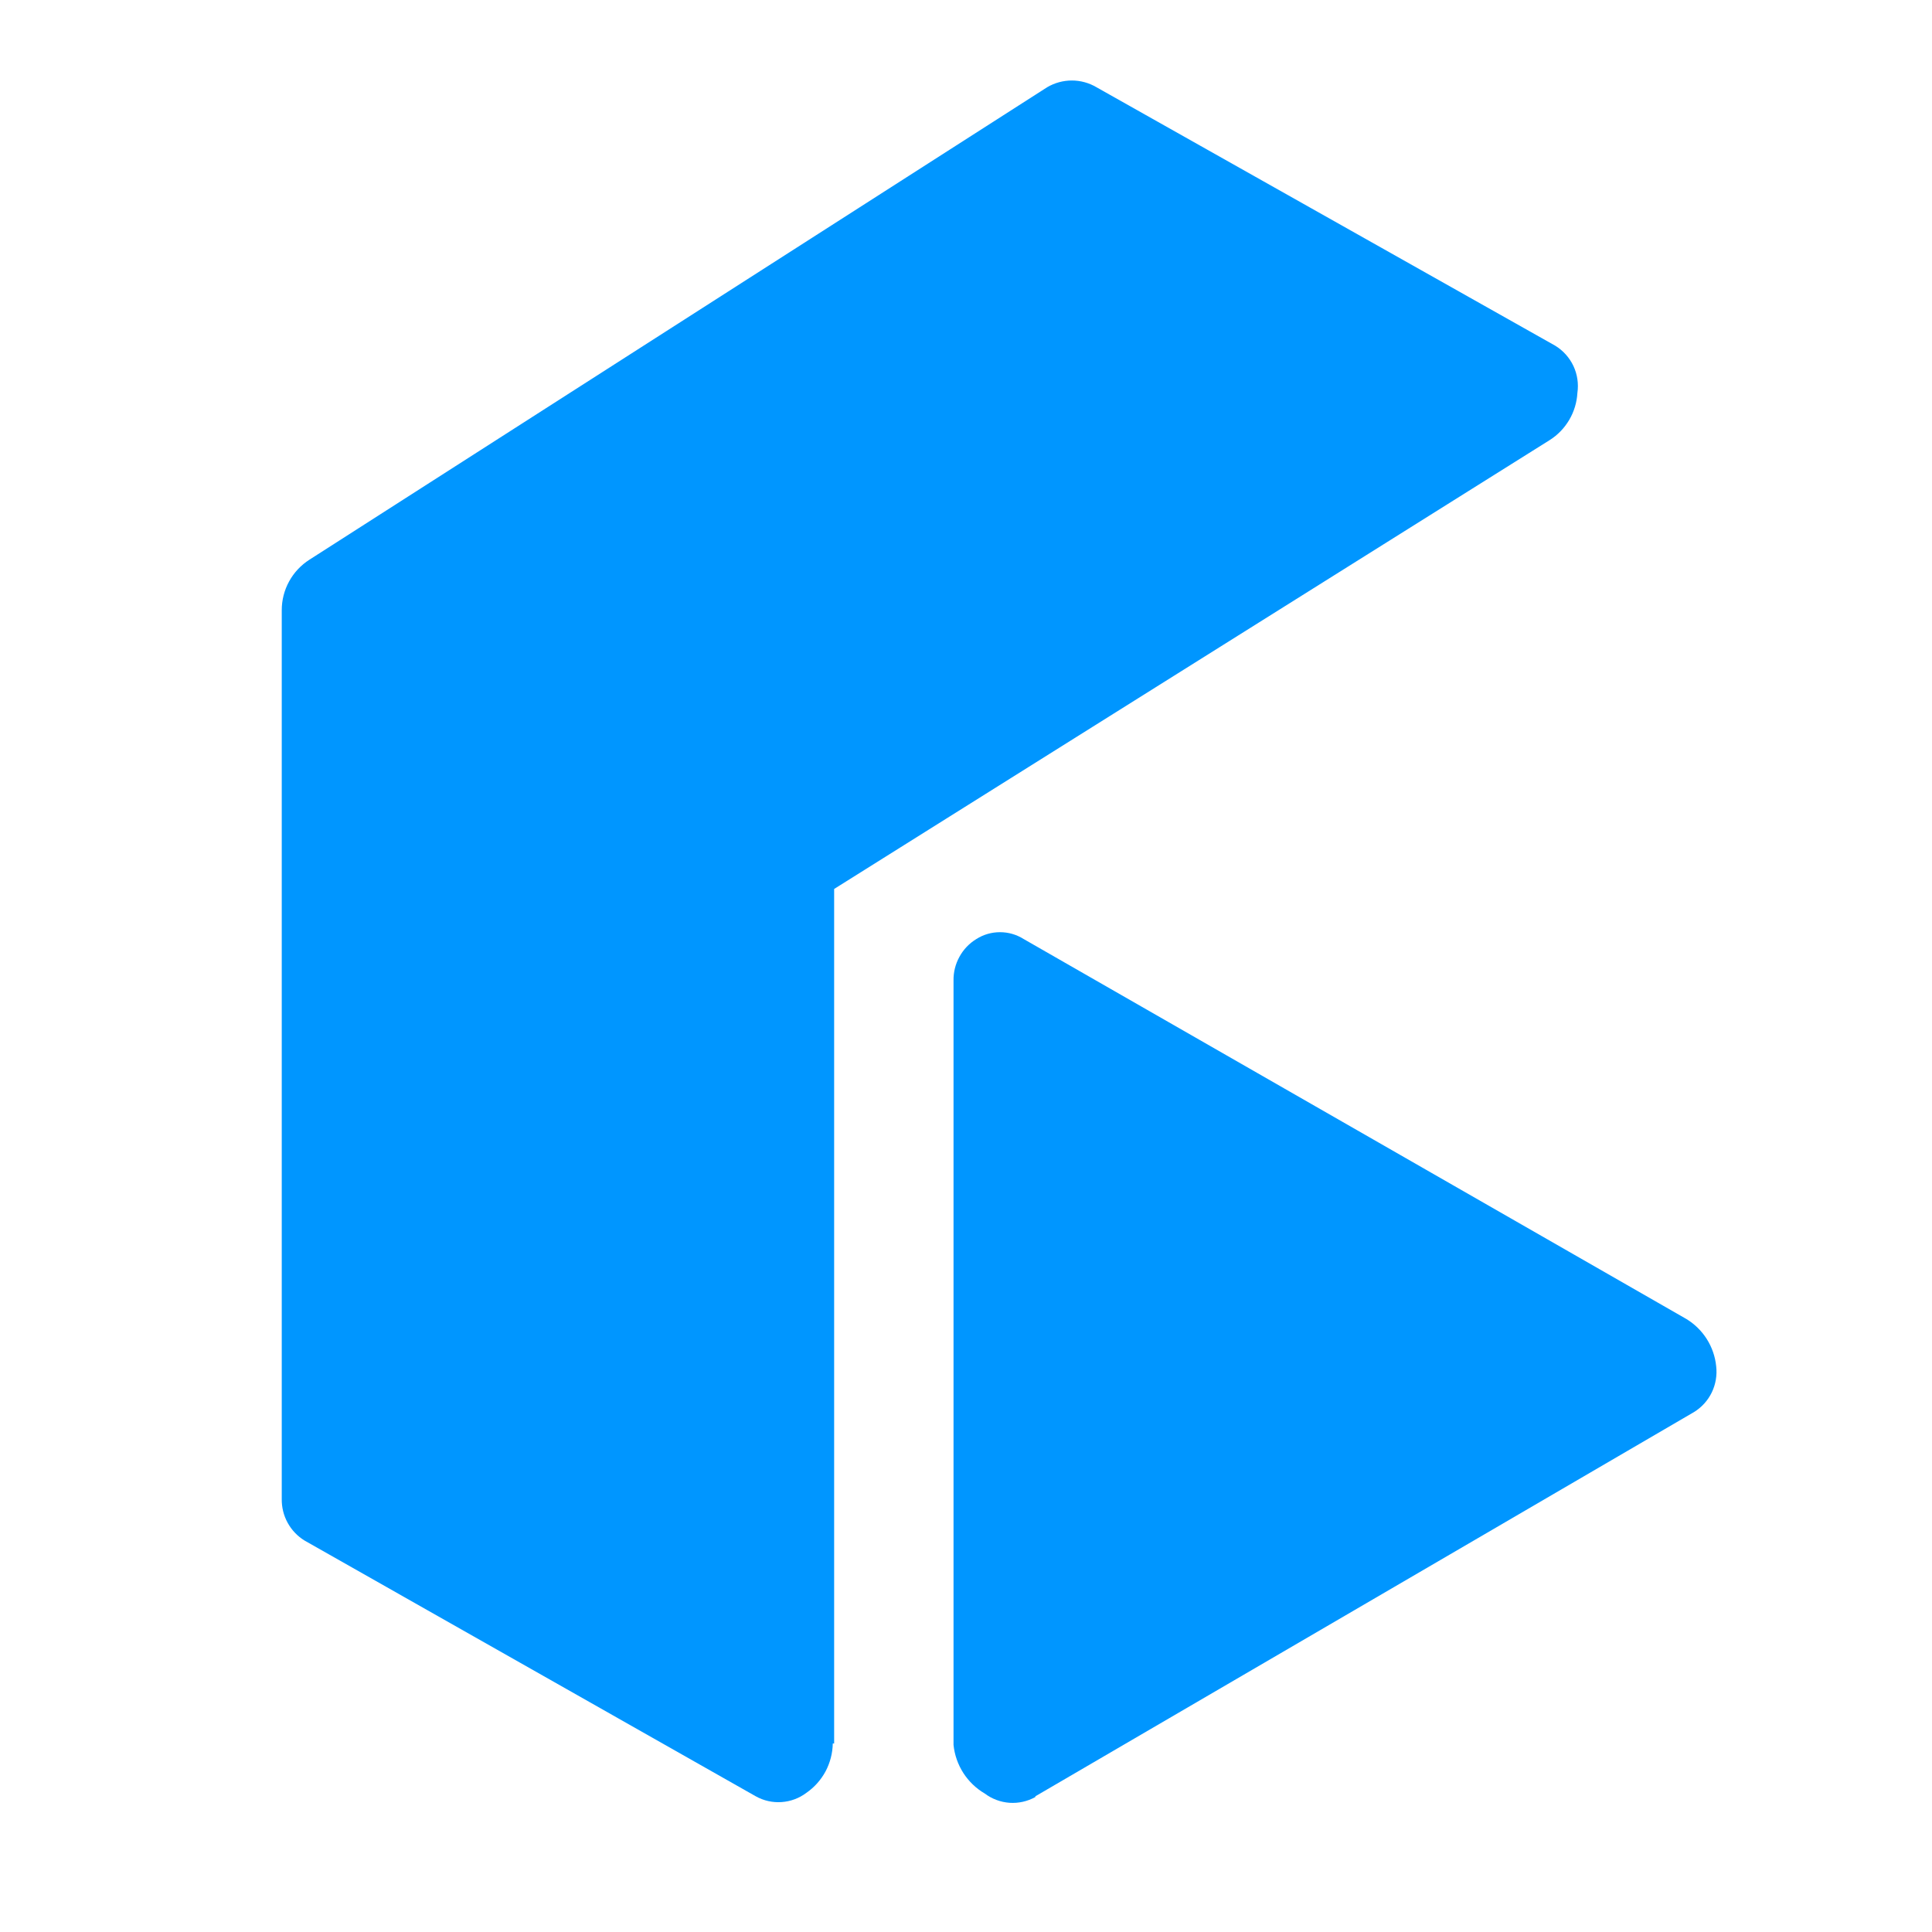
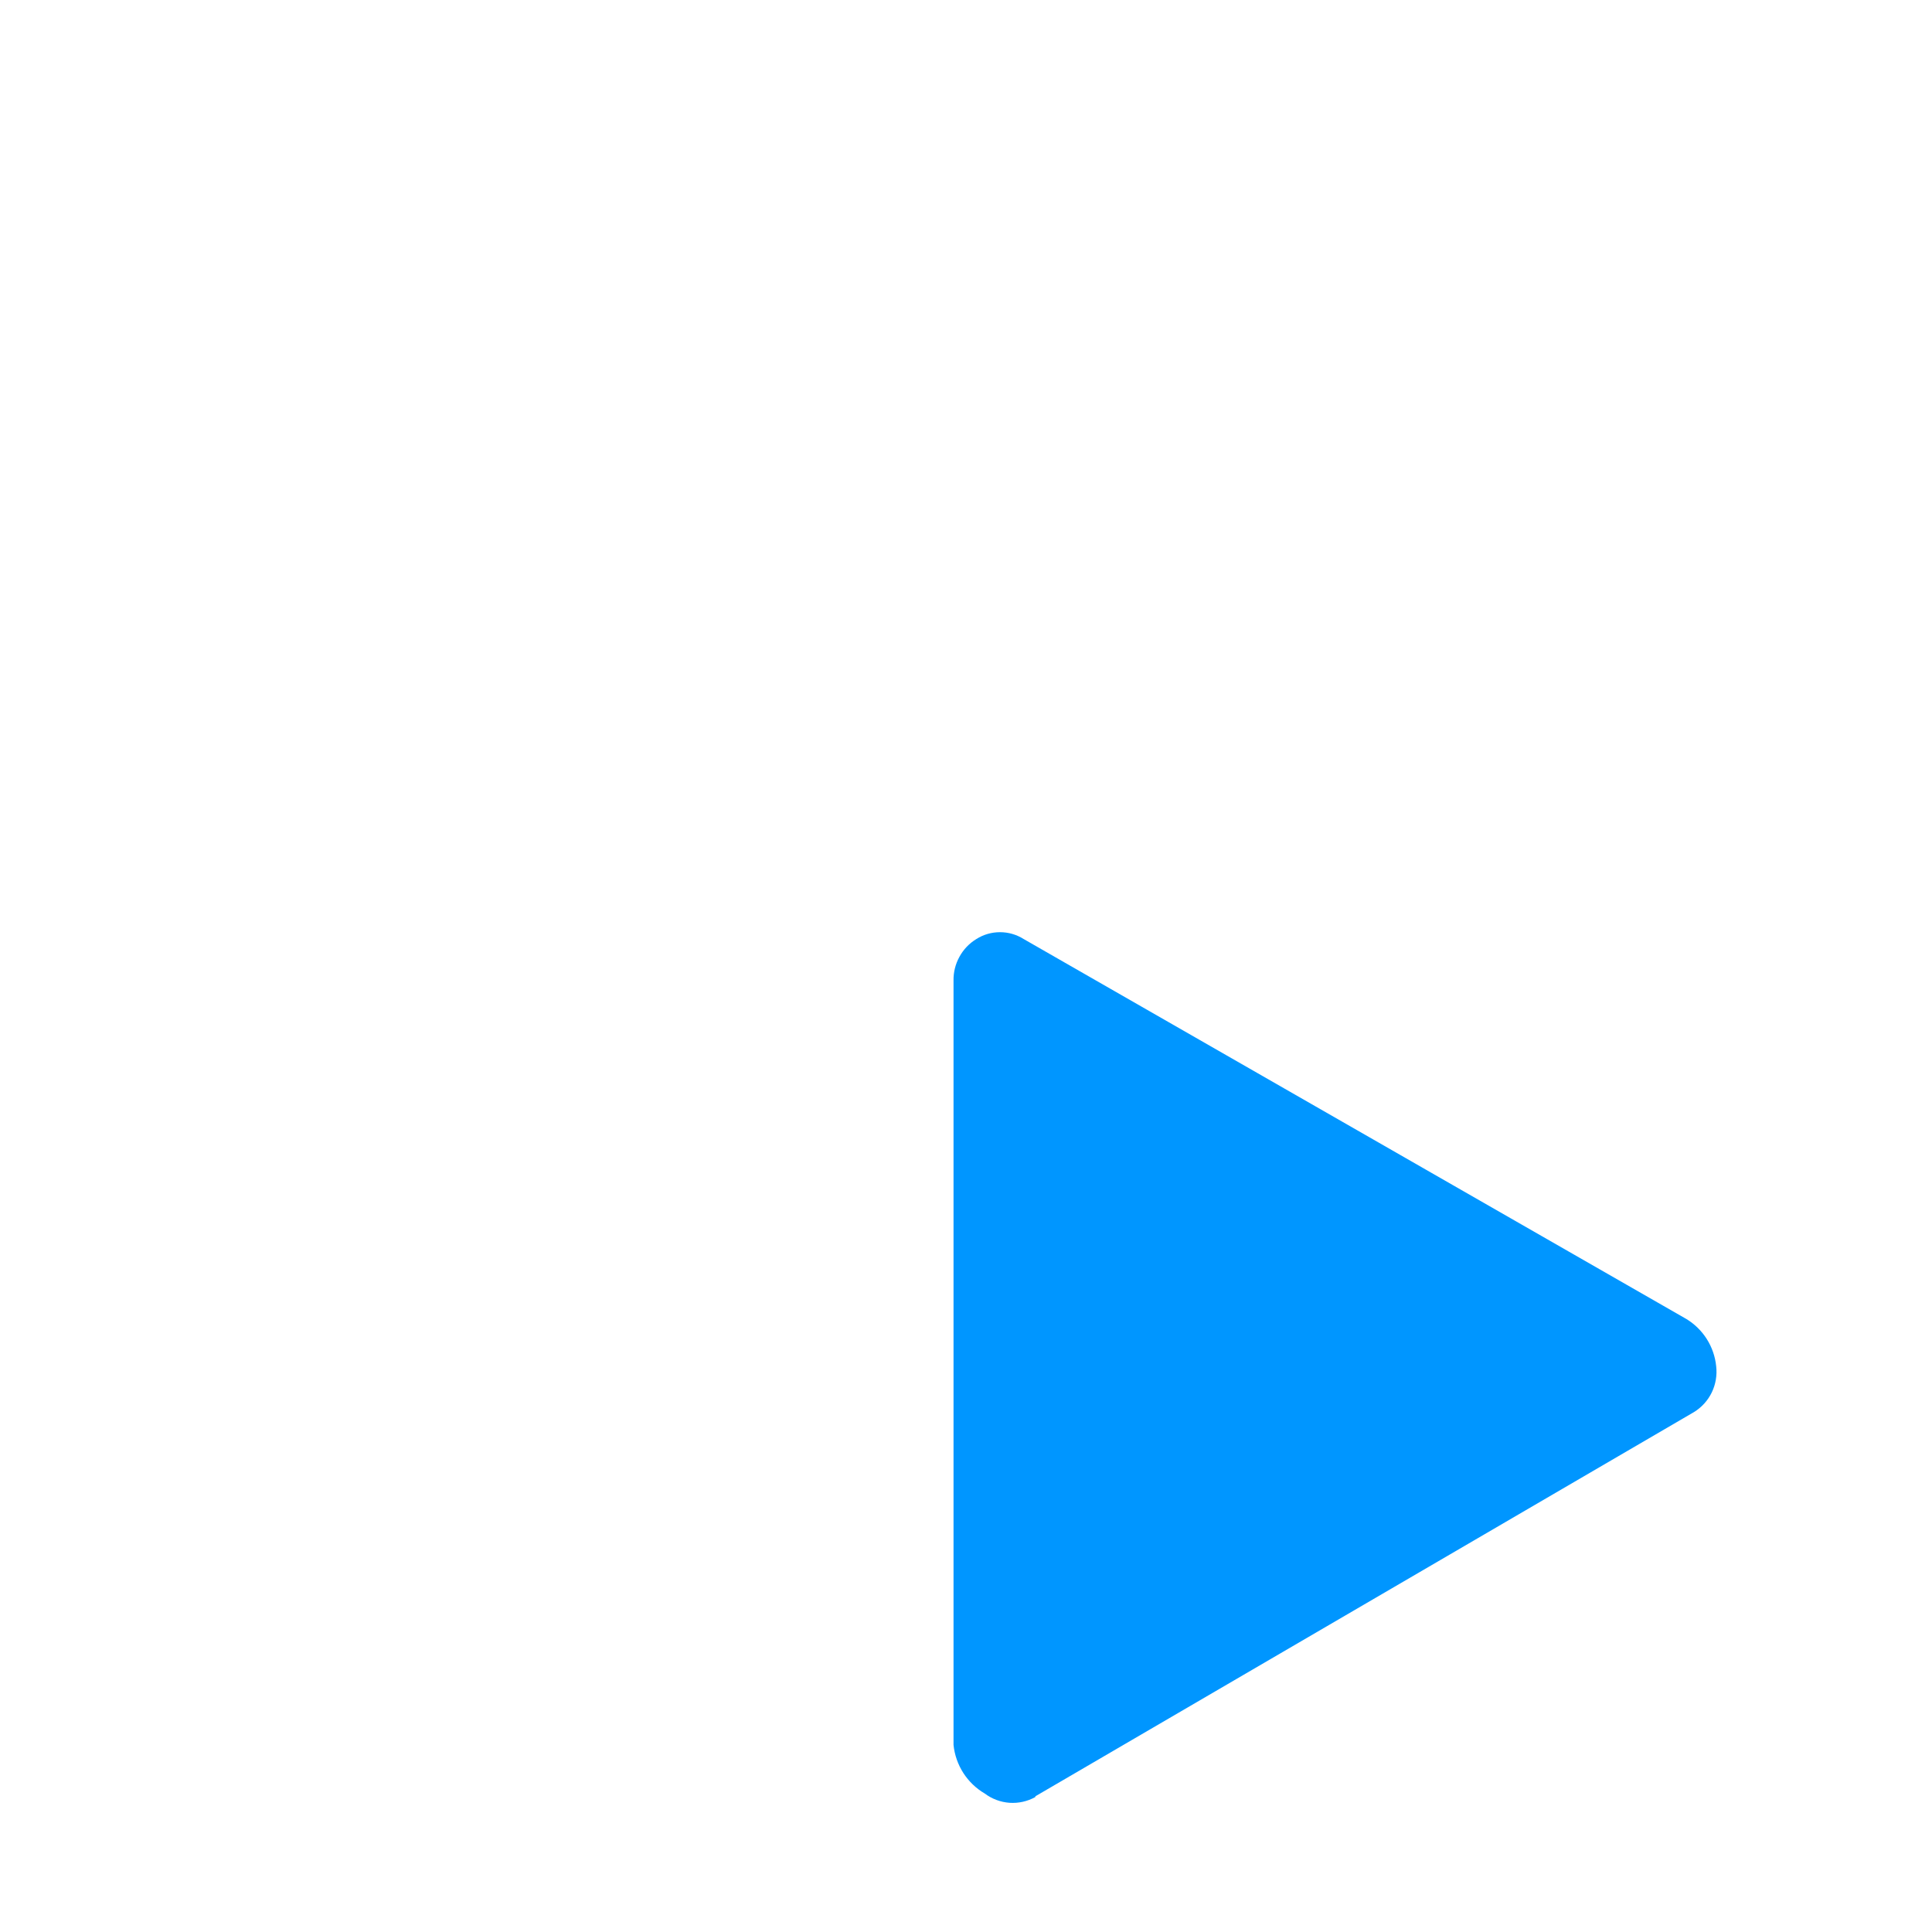
<svg xmlns="http://www.w3.org/2000/svg" width="48" height="48" viewBox="0 0 48 48" fill="none">
-   <path d="M20.724 43.316V22.086L38.5 10.935C38.7 10.809 38.867 10.636 38.987 10.432C39.107 10.228 39.177 9.998 39.19 9.762C39.223 9.533 39.189 9.3 39.091 9.092C38.992 8.883 38.835 8.708 38.638 8.588L27.241 2.167C27.056 2.058 26.845 2 26.63 2C26.414 2 26.203 2.058 26.017 2.167L7.69 13.904C7.478 14.039 7.303 14.225 7.183 14.445C7.062 14.665 6.999 14.913 7 15.164V37.241C6.997 37.448 7.047 37.653 7.147 37.834C7.247 38.016 7.392 38.168 7.569 38.276L18.776 44.628C18.972 44.738 19.195 44.788 19.418 44.772C19.642 44.757 19.856 44.677 20.035 44.542C20.233 44.405 20.396 44.222 20.511 44.009C20.624 43.795 20.686 43.558 20.69 43.316" fill="#0096FF" />
  <path d="M25.724 44.628L42.086 35.083C42.277 34.966 42.431 34.796 42.529 34.594C42.626 34.392 42.664 34.167 42.638 33.944C42.614 33.704 42.534 33.473 42.406 33.27C42.277 33.066 42.103 32.895 41.897 32.77L25.431 23.329C25.255 23.218 25.052 23.16 24.845 23.16C24.637 23.16 24.434 23.218 24.259 23.329C24.082 23.437 23.936 23.589 23.837 23.771C23.737 23.952 23.686 24.157 23.69 24.364V43.351C23.715 43.599 23.799 43.838 23.933 44.048C24.068 44.258 24.25 44.433 24.465 44.559C24.644 44.694 24.858 44.774 25.082 44.79C25.305 44.805 25.529 44.755 25.724 44.646" fill="#0096FF" />
</svg>